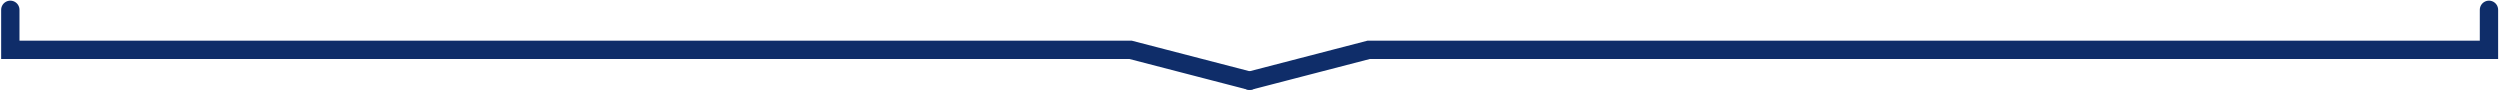
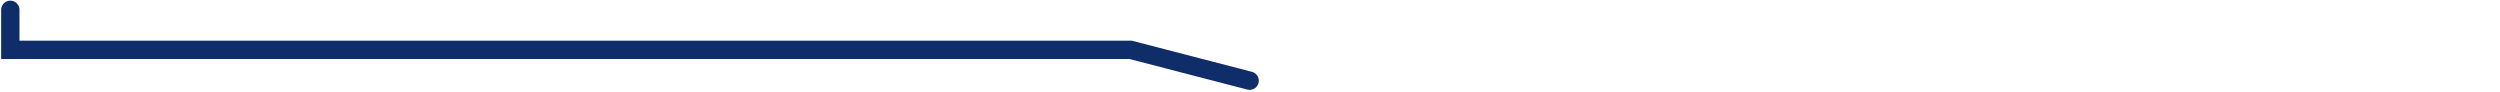
<svg xmlns="http://www.w3.org/2000/svg" width="955" height="35" viewBox="0 0 955 35" fill="none">
  <path d="M3.941 3.749V19.025H431.843L477.364 30.829" stroke="#0F2D69" stroke-width="7" stroke-linecap="round" />
-   <path d="M950.785 3.749V19.025H522.884L477.363 30.829" stroke="#0F2D69" stroke-width="7" stroke-linecap="round" />
</svg>